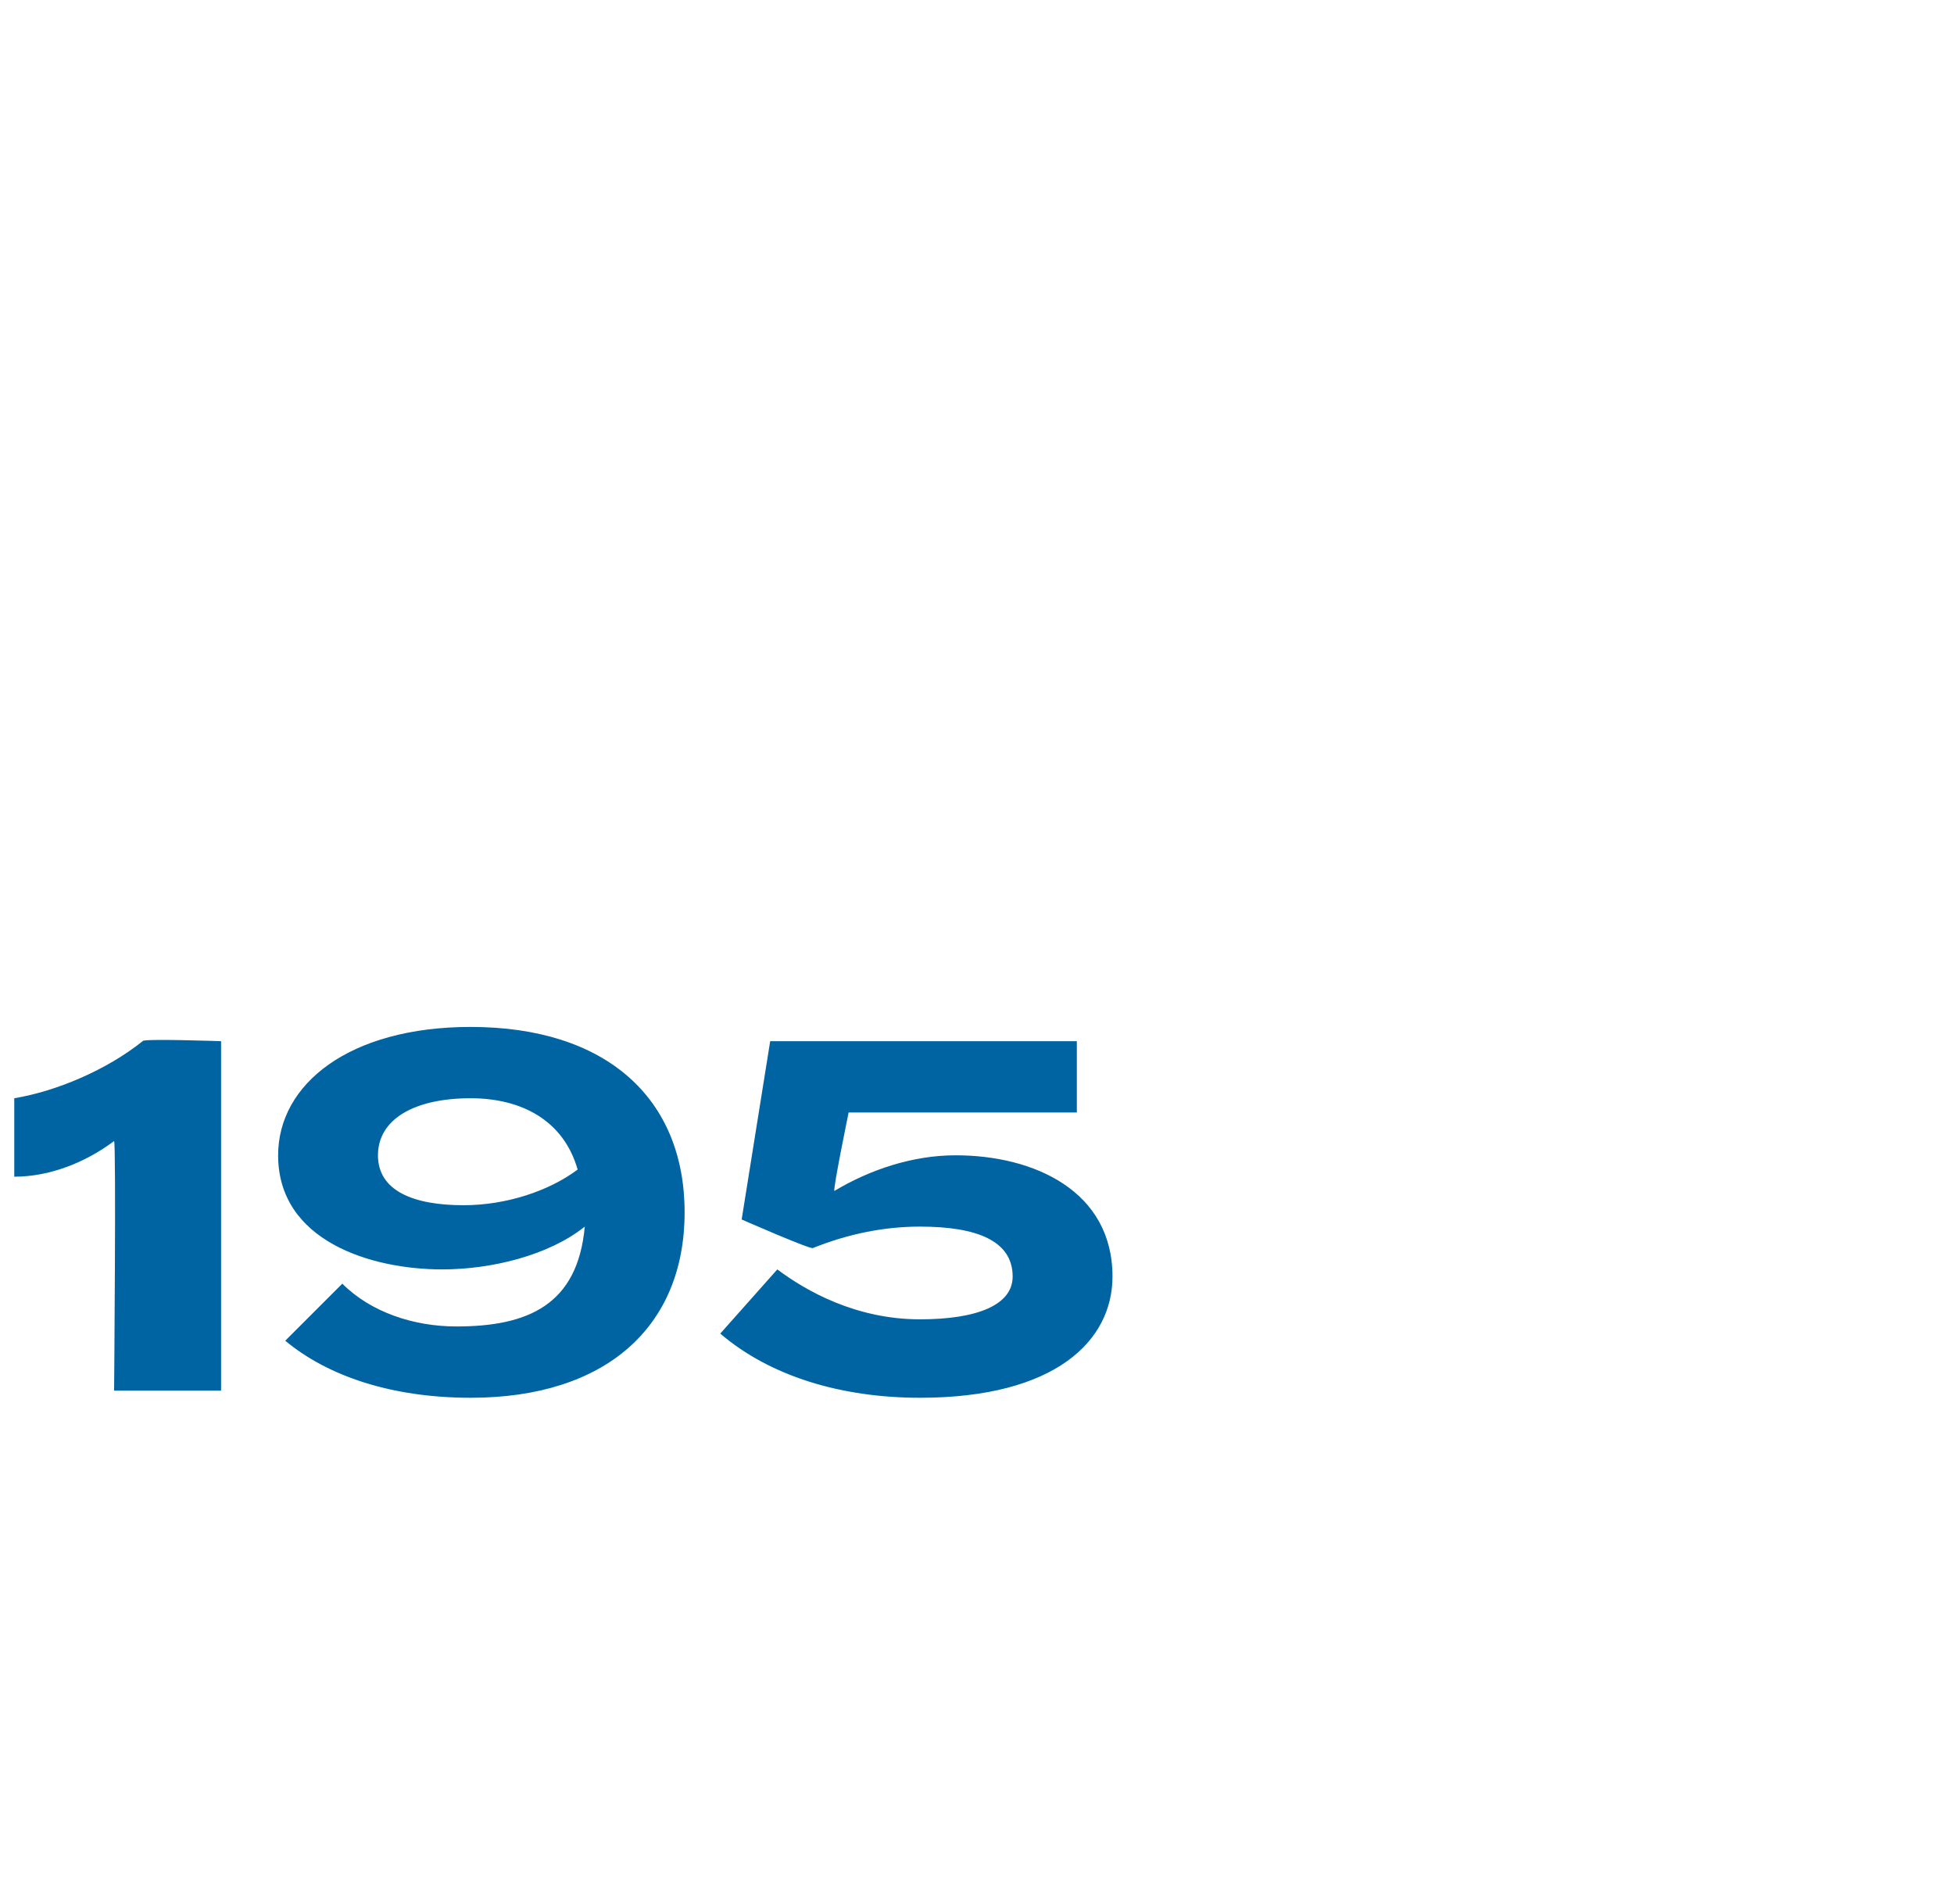
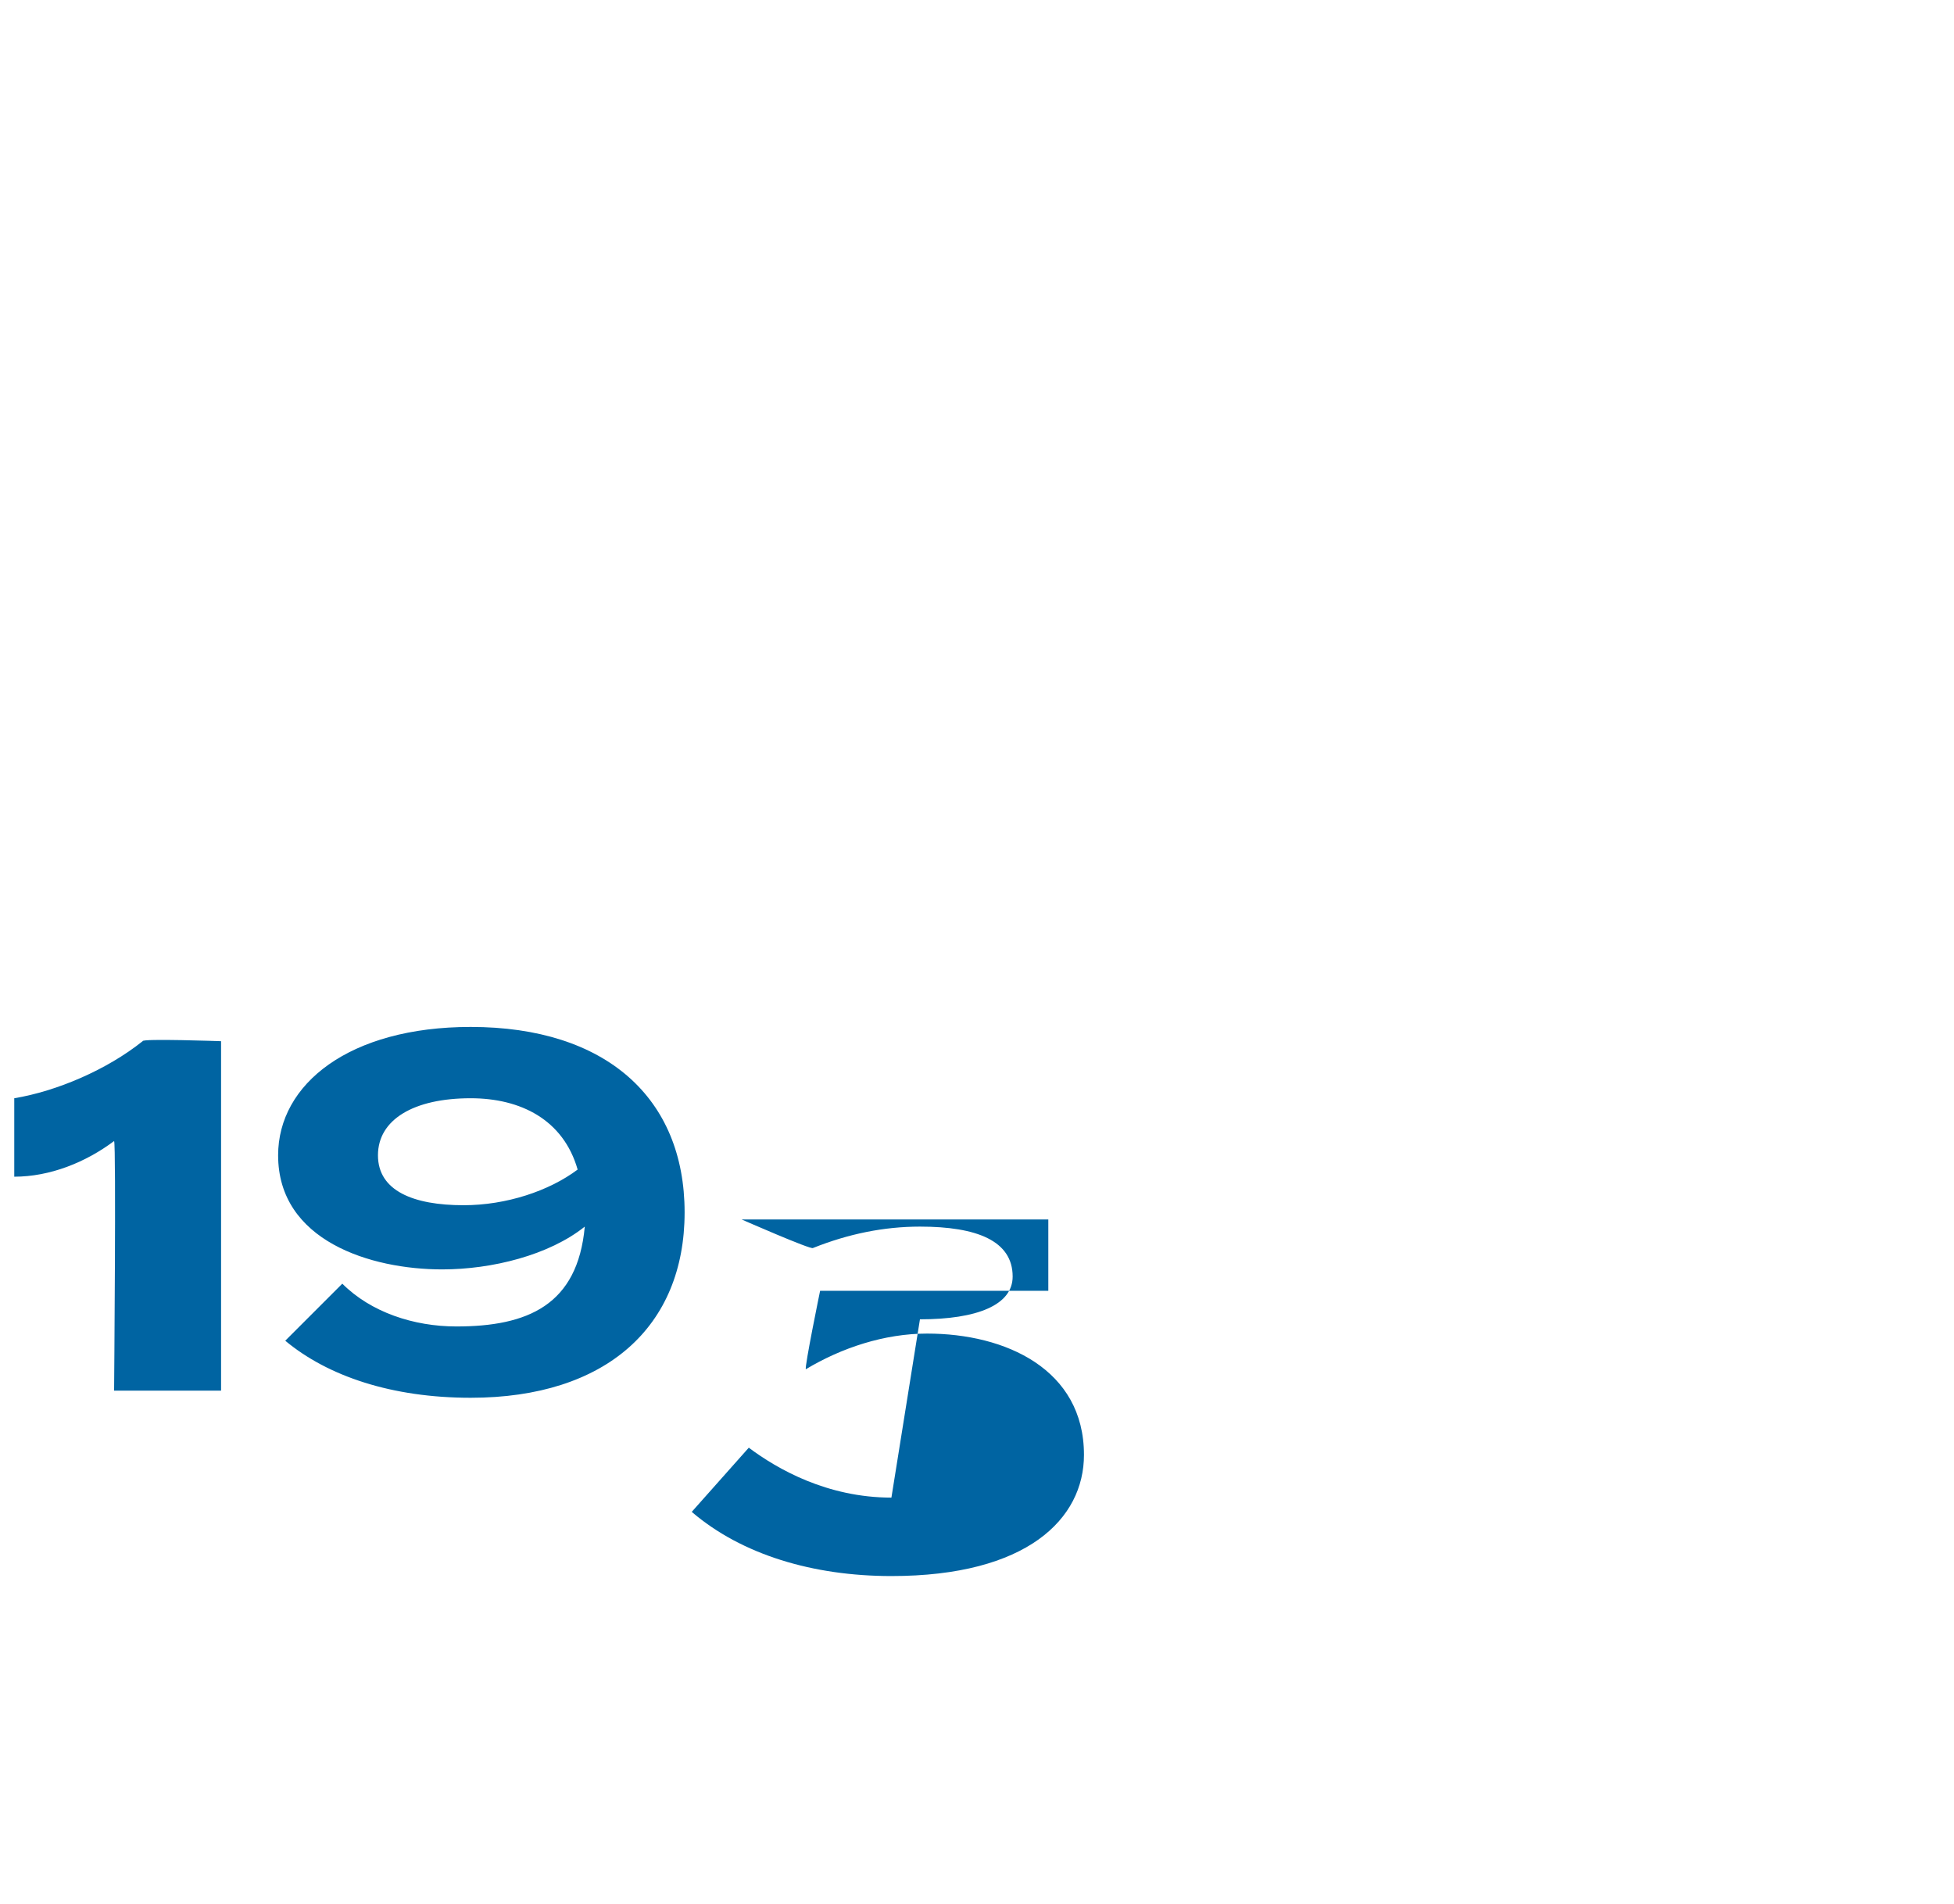
<svg xmlns="http://www.w3.org/2000/svg" version="1.1" width="27.4px" height="26.7px" viewBox="0 -1 27.4 26.7" style="top:-1px">
  <desc>195</desc>
  <defs />
  <g id="Polygon95344">
-     <path d="m1.6 15c-.4.3-.9.5-1.4.5v-1.1c.6-.1 1.3-.4 1.8-.8c-.02-.04 1.1 0 1.1 0v4.9H1.6s.03-3.46 0-3.5zm8 1c0 1.6-1.1 2.6-3 2.6c-1.1 0-2-.3-2.6-.8l.8-.8c.4.4 1 .6 1.6.6c1 0 1.7-.3 1.8-1.4c-.5.4-1.3.6-2 .6c-1 0-2.3-.4-2.3-1.6c0-1 1-1.8 2.7-1.8c1.9 0 3 1 3 2.6zm-3.1-.1c.6 0 1.2-.2 1.6-.5c-.2-.7-.8-1-1.5-1c-.8 0-1.3.3-1.3.8c0 .5.5.7 1.2.7zm6.4 1.6c.8 0 1.3-.2 1.3-.6c0-.5-.5-.7-1.3-.7c-.5 0-1 .1-1.5.3c-.02.03-1-.4-1-.4l.4-2.5h4.3v1h-3.2s-.22 1.07-.2 1.1c.5-.3 1.1-.5 1.7-.5c1.1 0 2.2.5 2.2 1.7c0 .9-.8 1.7-2.7 1.7c-1.1 0-2.1-.3-2.8-.9l.8-.9c.4.3 1.1.7 2 .7z" stroke="none" fill="#0064a2" />
+     <path d="m1.6 15c-.4.3-.9.5-1.4.5v-1.1c.6-.1 1.3-.4 1.8-.8c-.02-.04 1.1 0 1.1 0v4.9H1.6s.03-3.46 0-3.5zm8 1c0 1.6-1.1 2.6-3 2.6c-1.1 0-2-.3-2.6-.8l.8-.8c.4.4 1 .6 1.6.6c1 0 1.7-.3 1.8-1.4c-.5.4-1.3.6-2 .6c-1 0-2.3-.4-2.3-1.6c0-1 1-1.8 2.7-1.8c1.9 0 3 1 3 2.6zm-3.1-.1c.6 0 1.2-.2 1.6-.5c-.2-.7-.8-1-1.5-1c-.8 0-1.3.3-1.3.8c0 .5.5.7 1.2.7zm6.4 1.6c.8 0 1.3-.2 1.3-.6c0-.5-.5-.7-1.3-.7c-.5 0-1 .1-1.5.3c-.02.03-1-.4-1-.4h4.3v1h-3.2s-.22 1.07-.2 1.1c.5-.3 1.1-.5 1.7-.5c1.1 0 2.2.5 2.2 1.7c0 .9-.8 1.7-2.7 1.7c-1.1 0-2.1-.3-2.8-.9l.8-.9c.4.3 1.1.7 2 .7z" stroke="none" fill="#0064a2" />
  </g>
</svg>